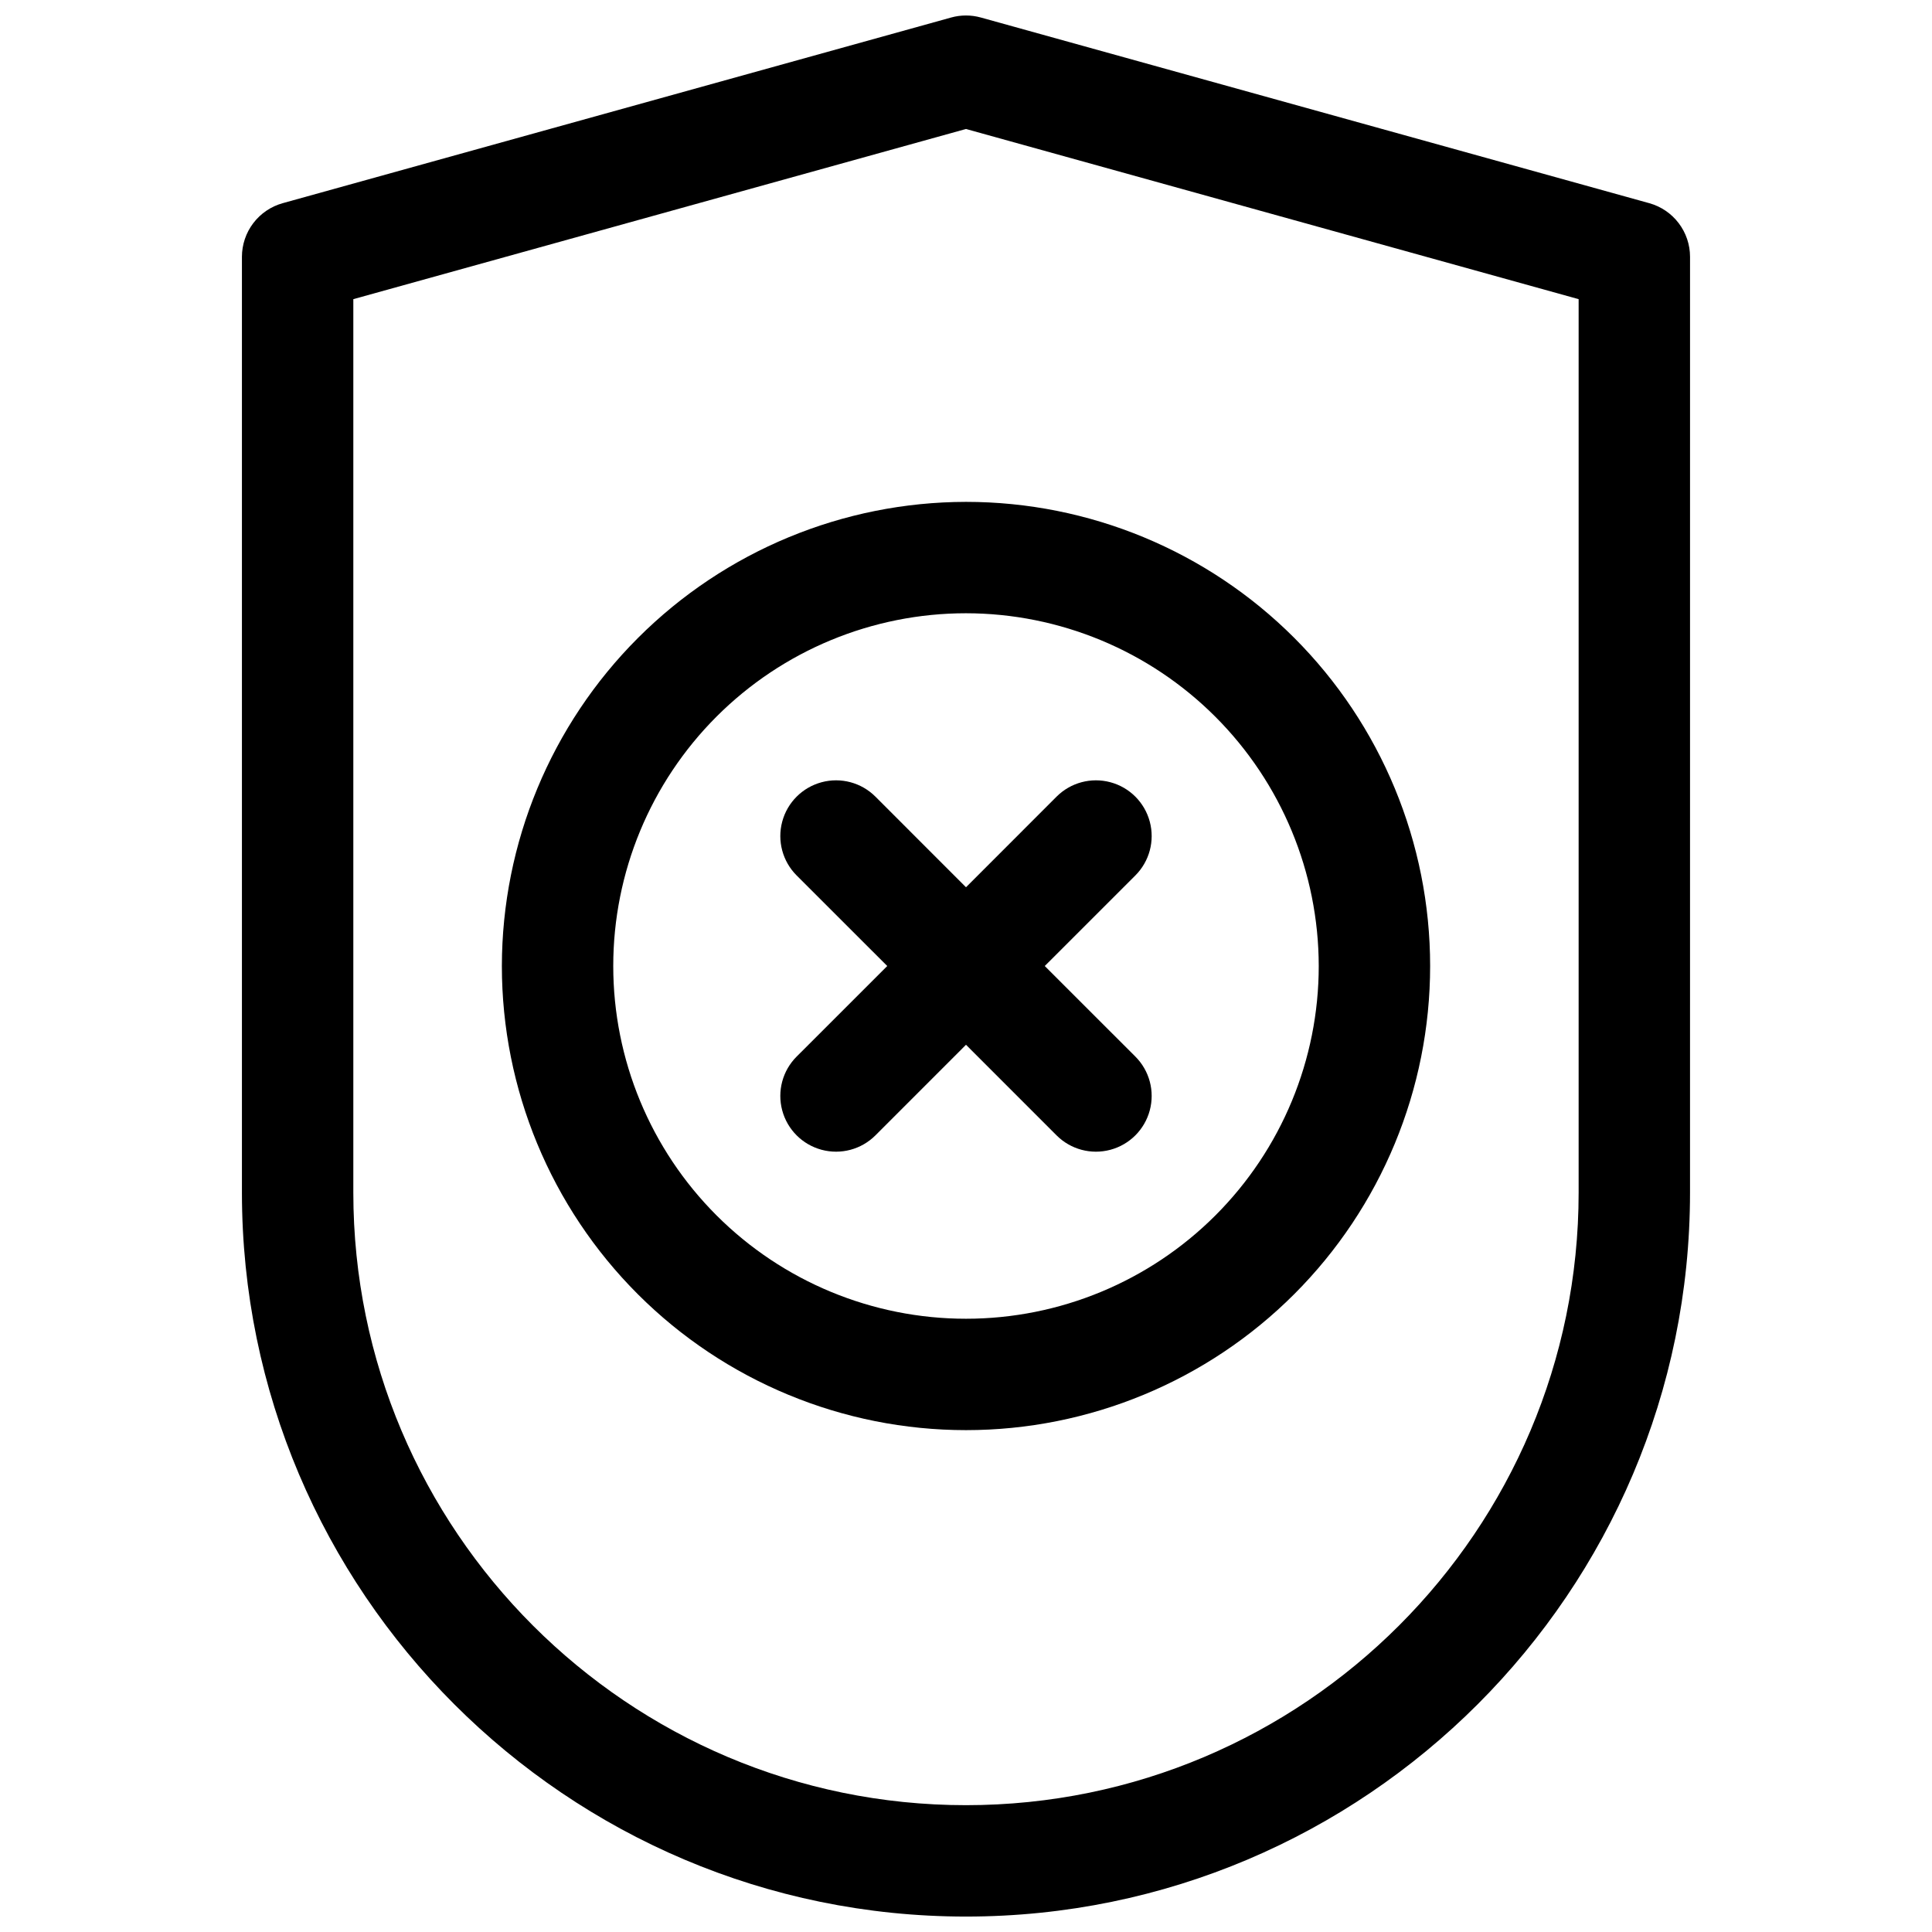
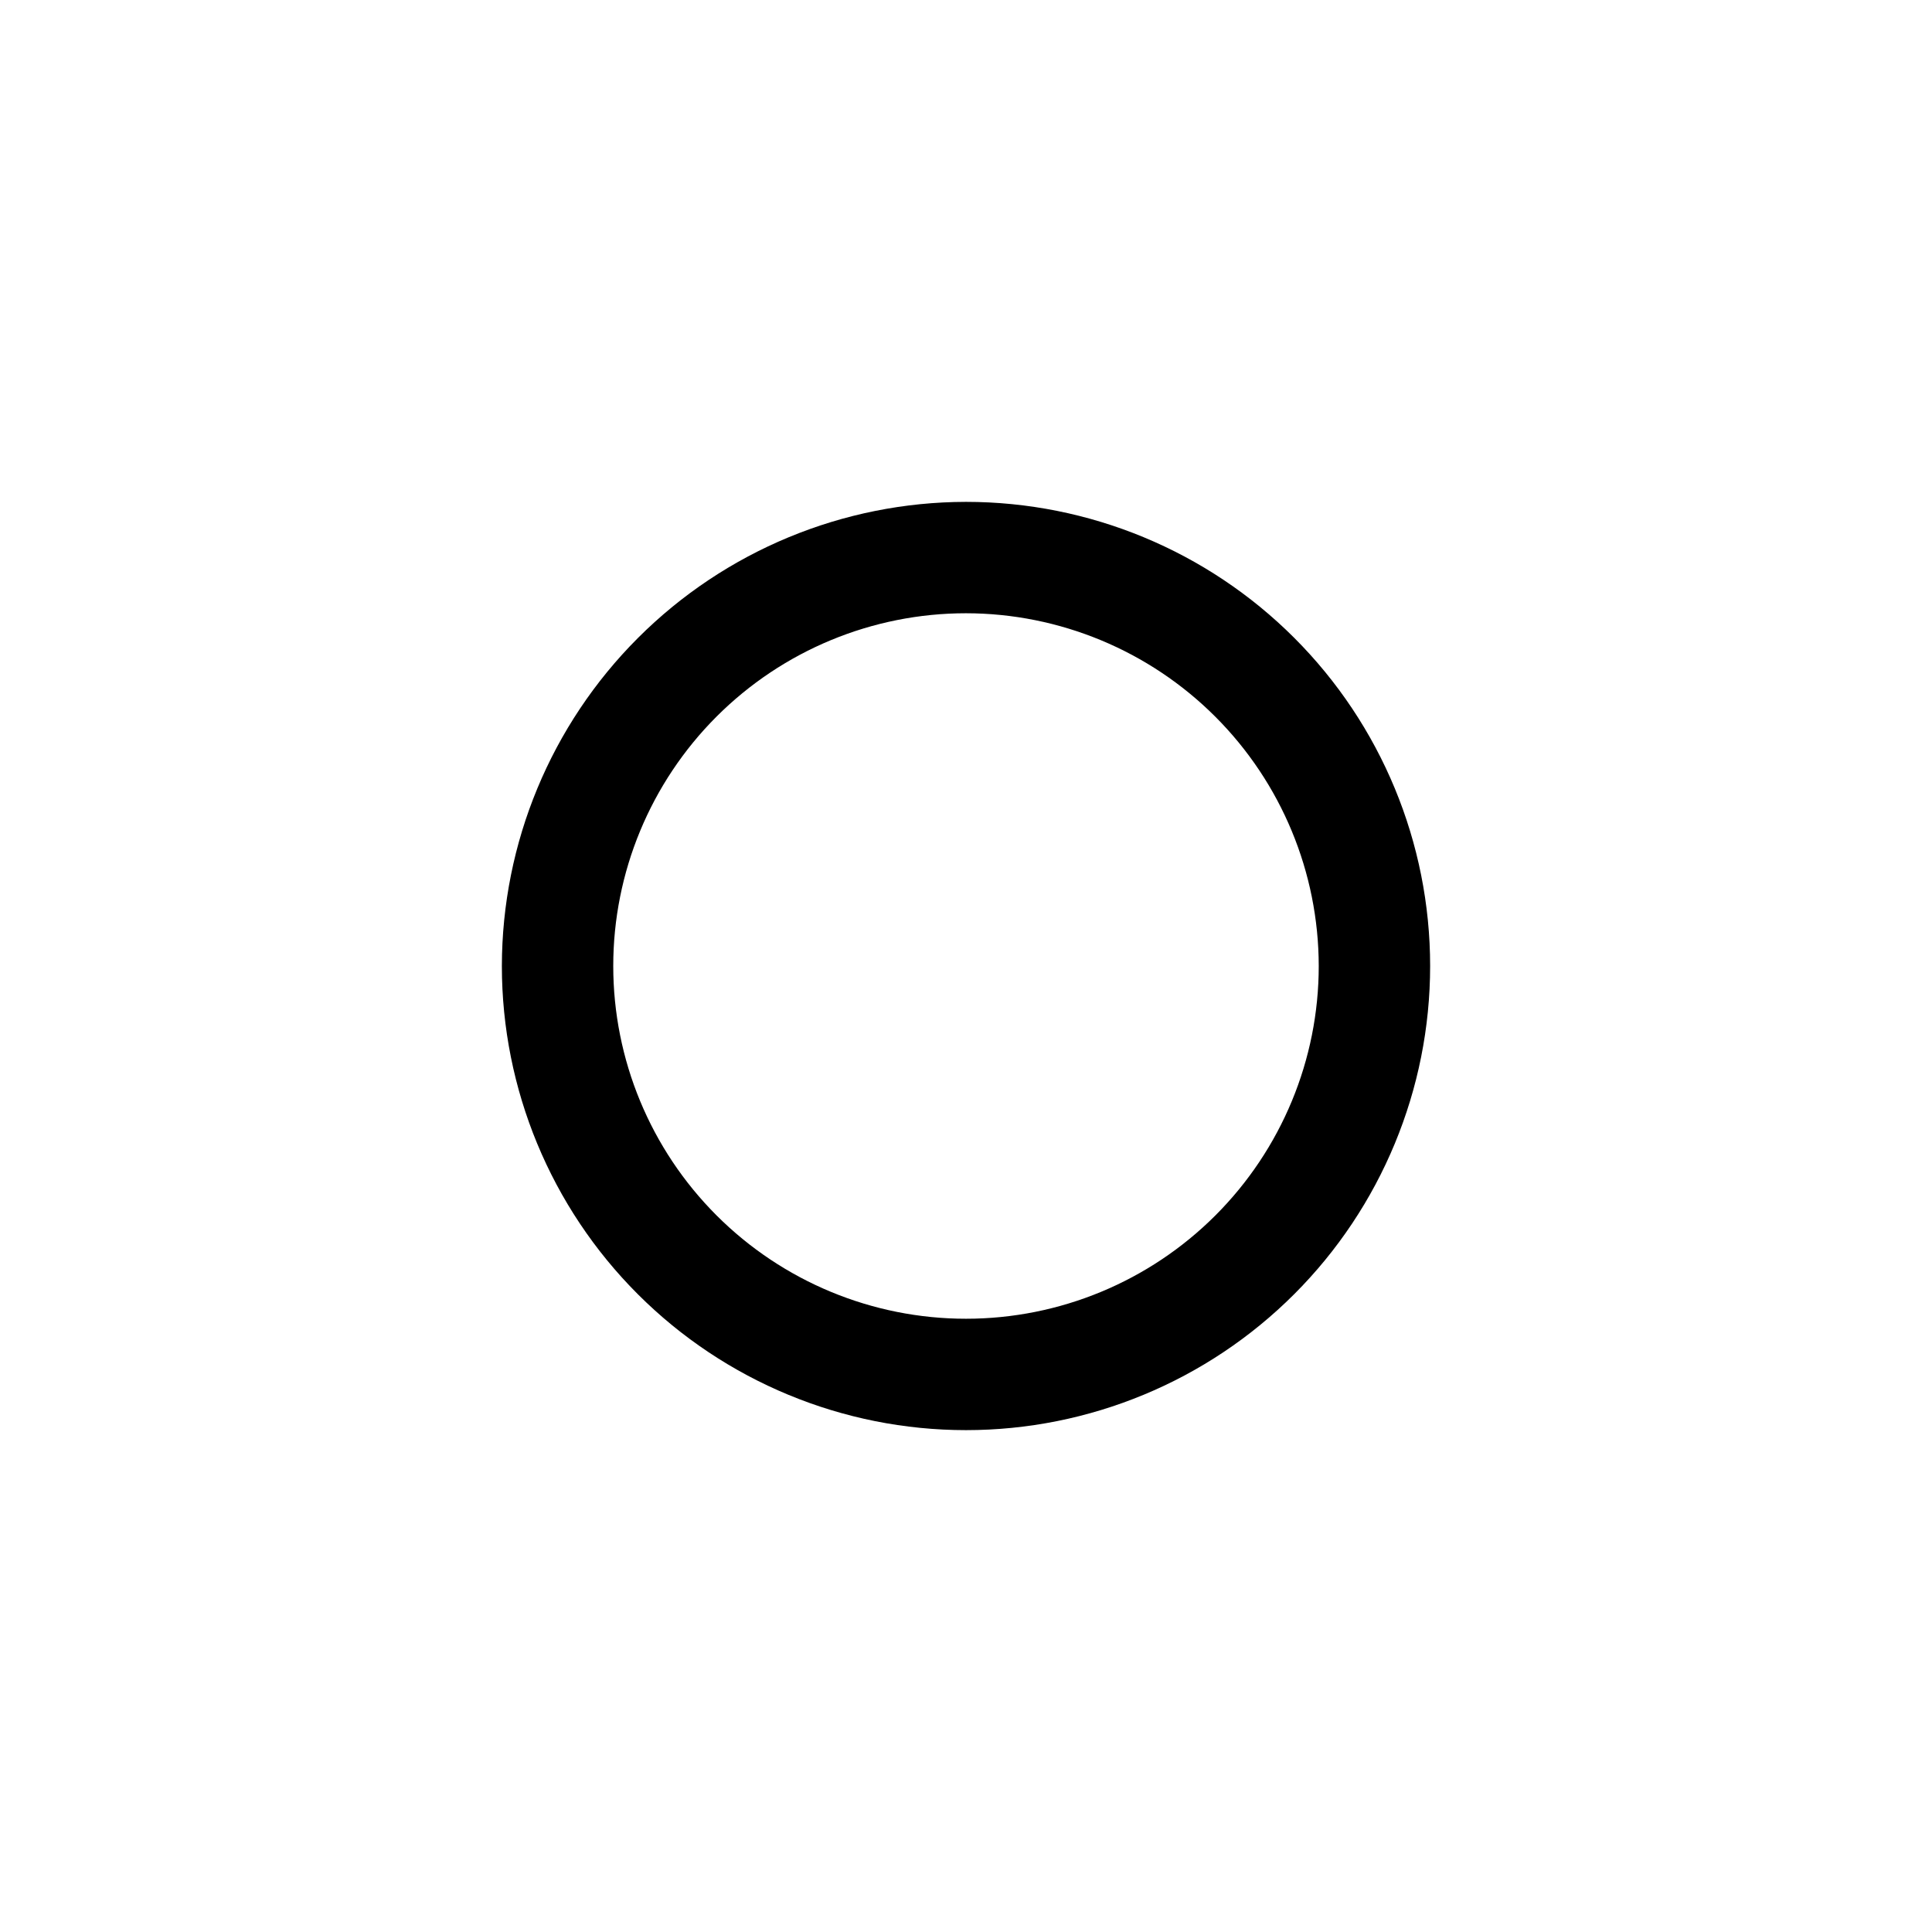
<svg xmlns="http://www.w3.org/2000/svg" width="800px" height="800px" version="1.1" viewBox="144 144 512 512">
  <defs>
    <clipPath id="a">
-       <path d="m208 148.09h384v503.81h-384z" />
+       <path d="m208 148.09h384h-384z" />
    </clipPath>
  </defs>
  <g clip-path="url(#a)">
-     <path d="m581.05 197.84-177.12-49.199c-2.574-0.715-5.297-0.715-7.871 0l-177.12 49.199c-3.109 0.859-5.852 2.715-7.809 5.285-1.953 2.566-3.012 5.707-3.016 8.934v247.97c0 105.8 86.082 191.88 191.88 191.88 105.8 0 191.88-86.082 191.88-191.88l0.004-247.97c0-3.227-1.062-6.367-3.016-8.934-1.953-2.57-4.699-4.426-7.809-5.285zm-18.695 262.19c0 89.543-72.816 162.36-162.36 162.36-89.547 0-162.36-72.816-162.36-162.36v-236.75l162.36-45.098 162.36 45.098z" />
-   </g>
+     </g>
  <path d="m277 400c0 32.621 12.957 63.906 36.023 86.973 23.066 23.066 54.352 36.027 86.977 36.027 32.621 0 63.906-12.961 86.973-36.027s36.027-54.352 36.027-86.973c0-32.625-12.961-63.91-36.027-86.977-23.066-23.066-54.352-36.023-86.973-36.023-32.609 0.039-63.875 13.008-86.934 36.066s-36.027 54.324-36.066 86.934zm216.48 0c0 24.793-9.852 48.566-27.383 66.098s-41.305 27.383-66.098 27.383-48.57-9.852-66.102-27.383-27.379-41.305-27.379-66.098 9.848-48.57 27.379-66.102 41.309-27.379 66.102-27.379c24.781 0.027 48.543 9.887 66.066 27.41 17.527 17.523 27.383 41.285 27.414 66.07z" />
-   <path d="m376 355.12c-3.731-3.731-9.168-5.188-14.262-3.82-5.098 1.363-9.078 5.344-10.441 10.441-1.367 5.094 0.09 10.531 3.82 14.262l24.012 24-24.008 24h-0.004c-3.731 3.727-5.188 9.164-3.82 14.262 1.363 5.094 5.344 9.074 10.441 10.438 5.094 1.367 10.531-0.09 14.262-3.82l24-24.008 24 24.008c3.727 3.731 9.164 5.188 14.262 3.82 5.094-1.363 9.074-5.344 10.438-10.438 1.367-5.098-0.09-10.535-3.82-14.262l-24.008-24 24.008-24c3.731-3.731 5.188-9.168 3.82-14.262-1.363-5.098-5.344-9.078-10.438-10.441-5.098-1.367-10.535 0.09-14.262 3.82l-24 24.012z" />
</svg>